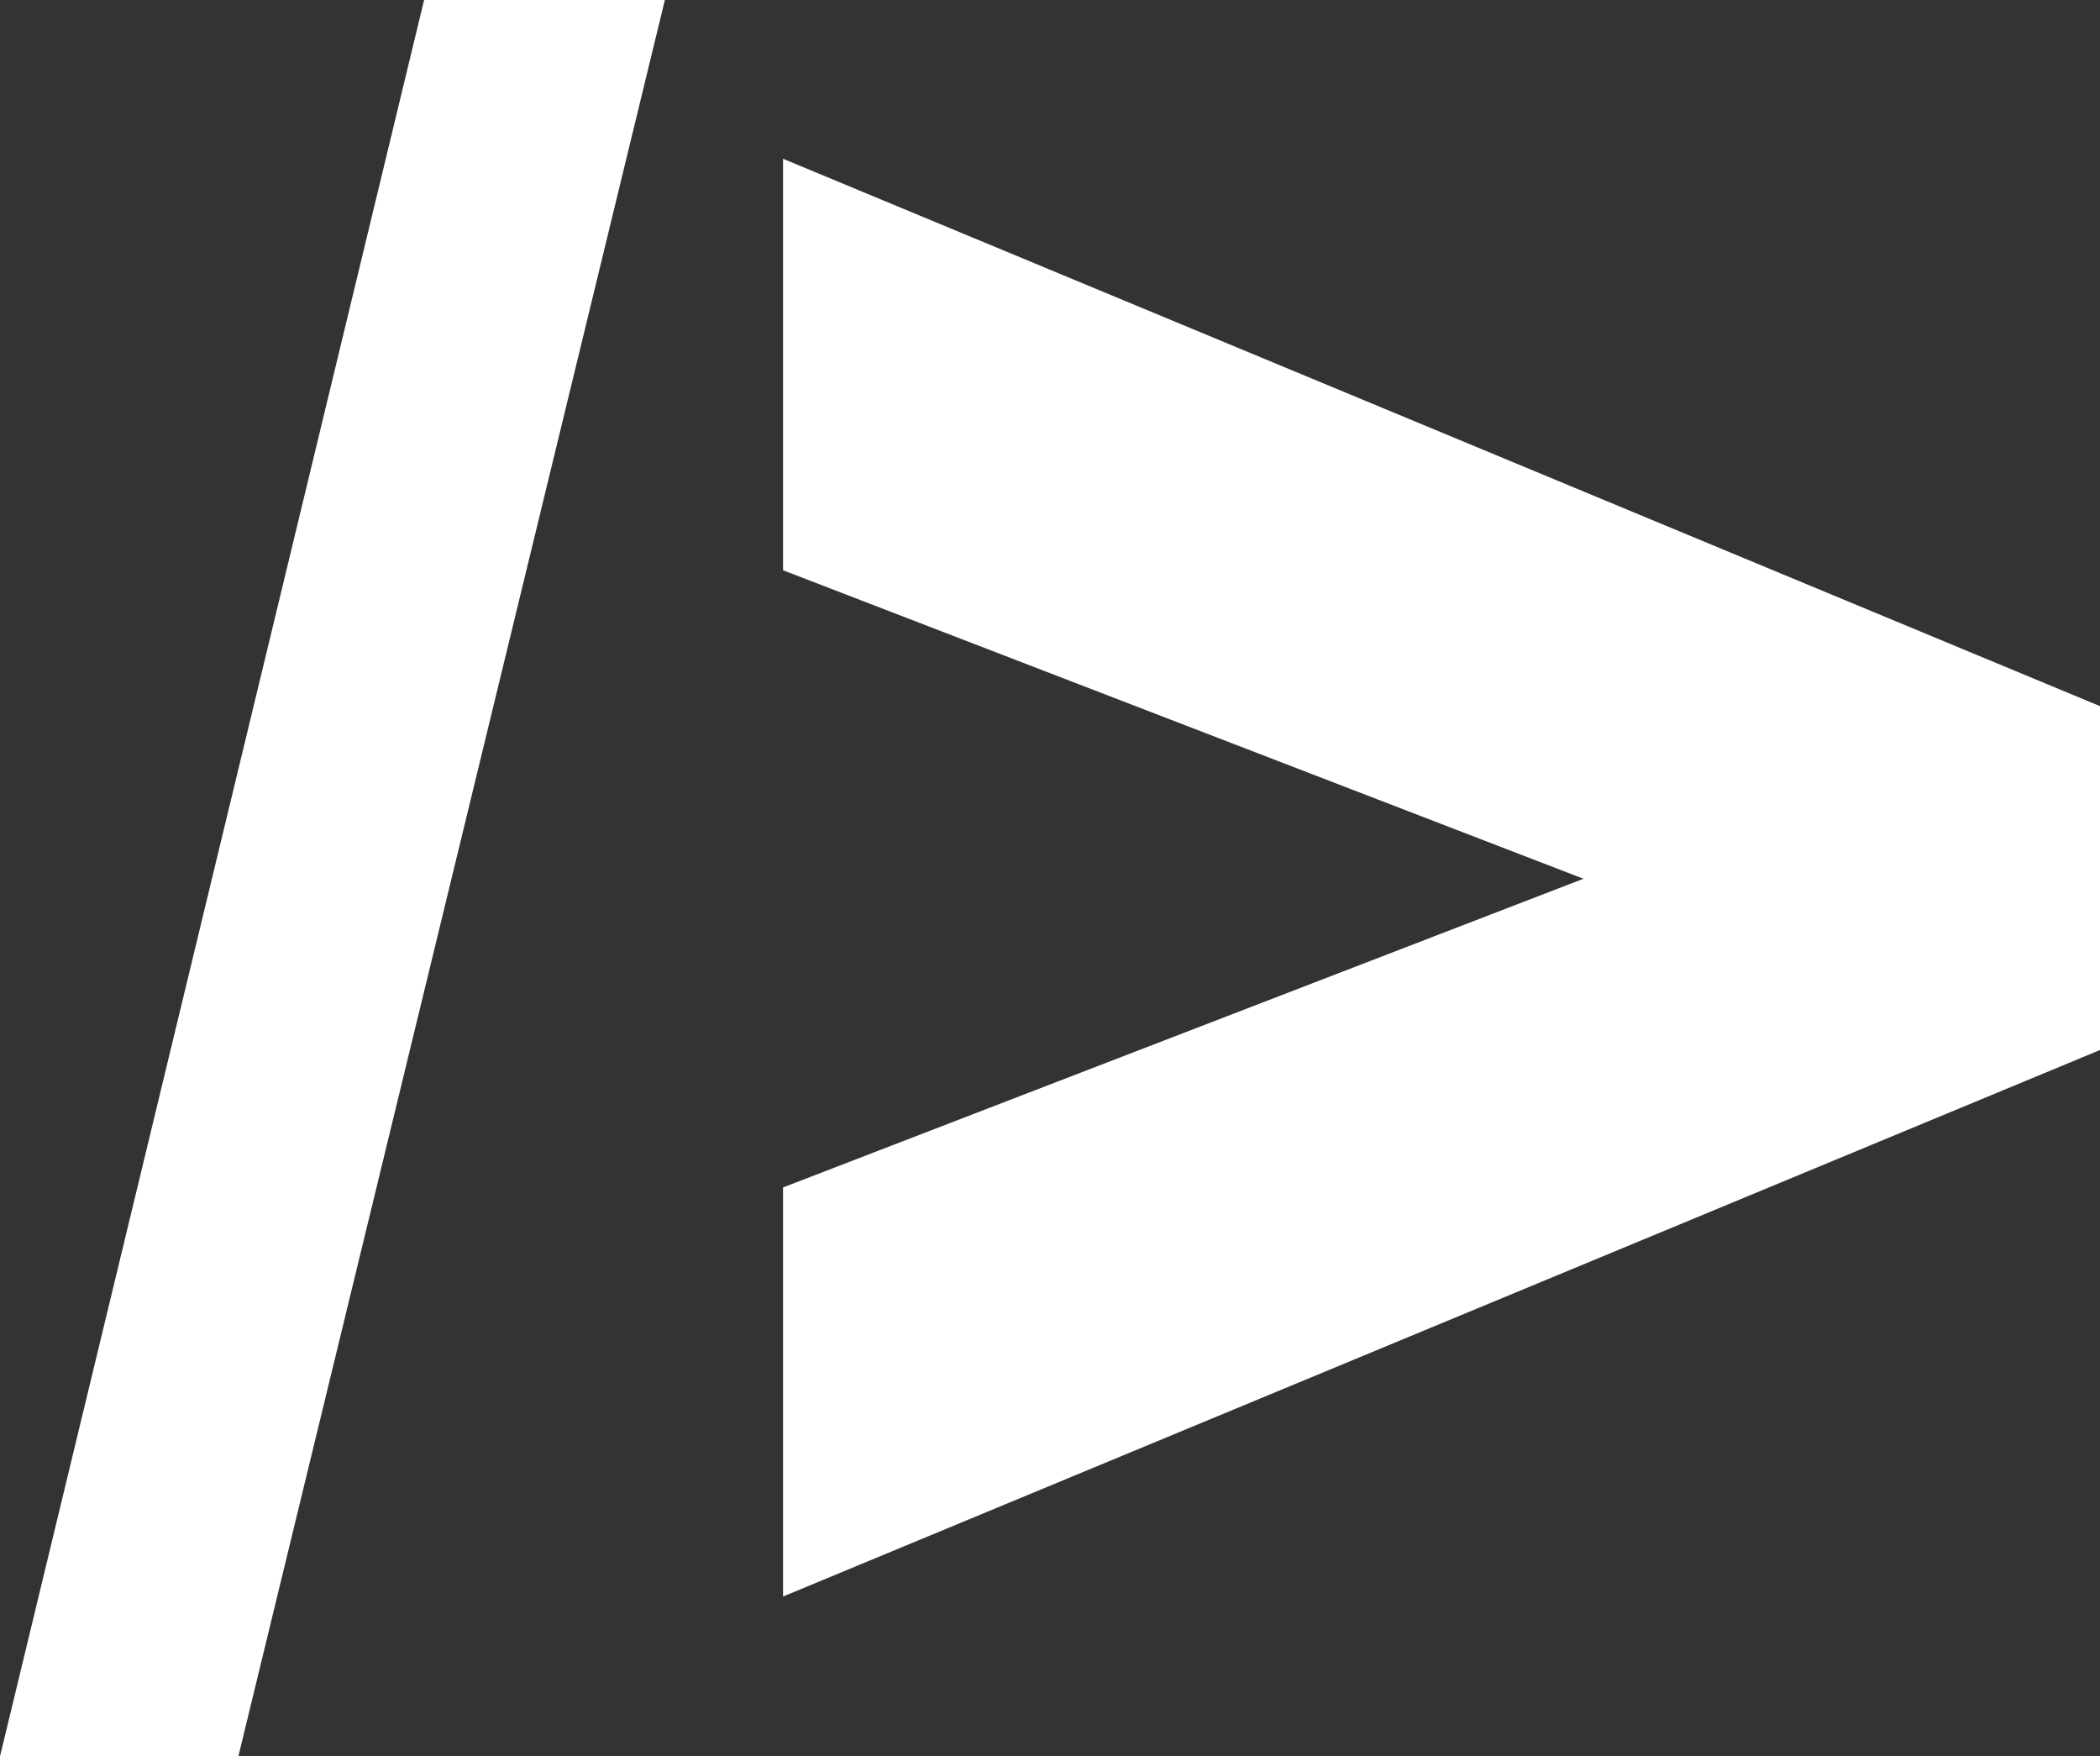
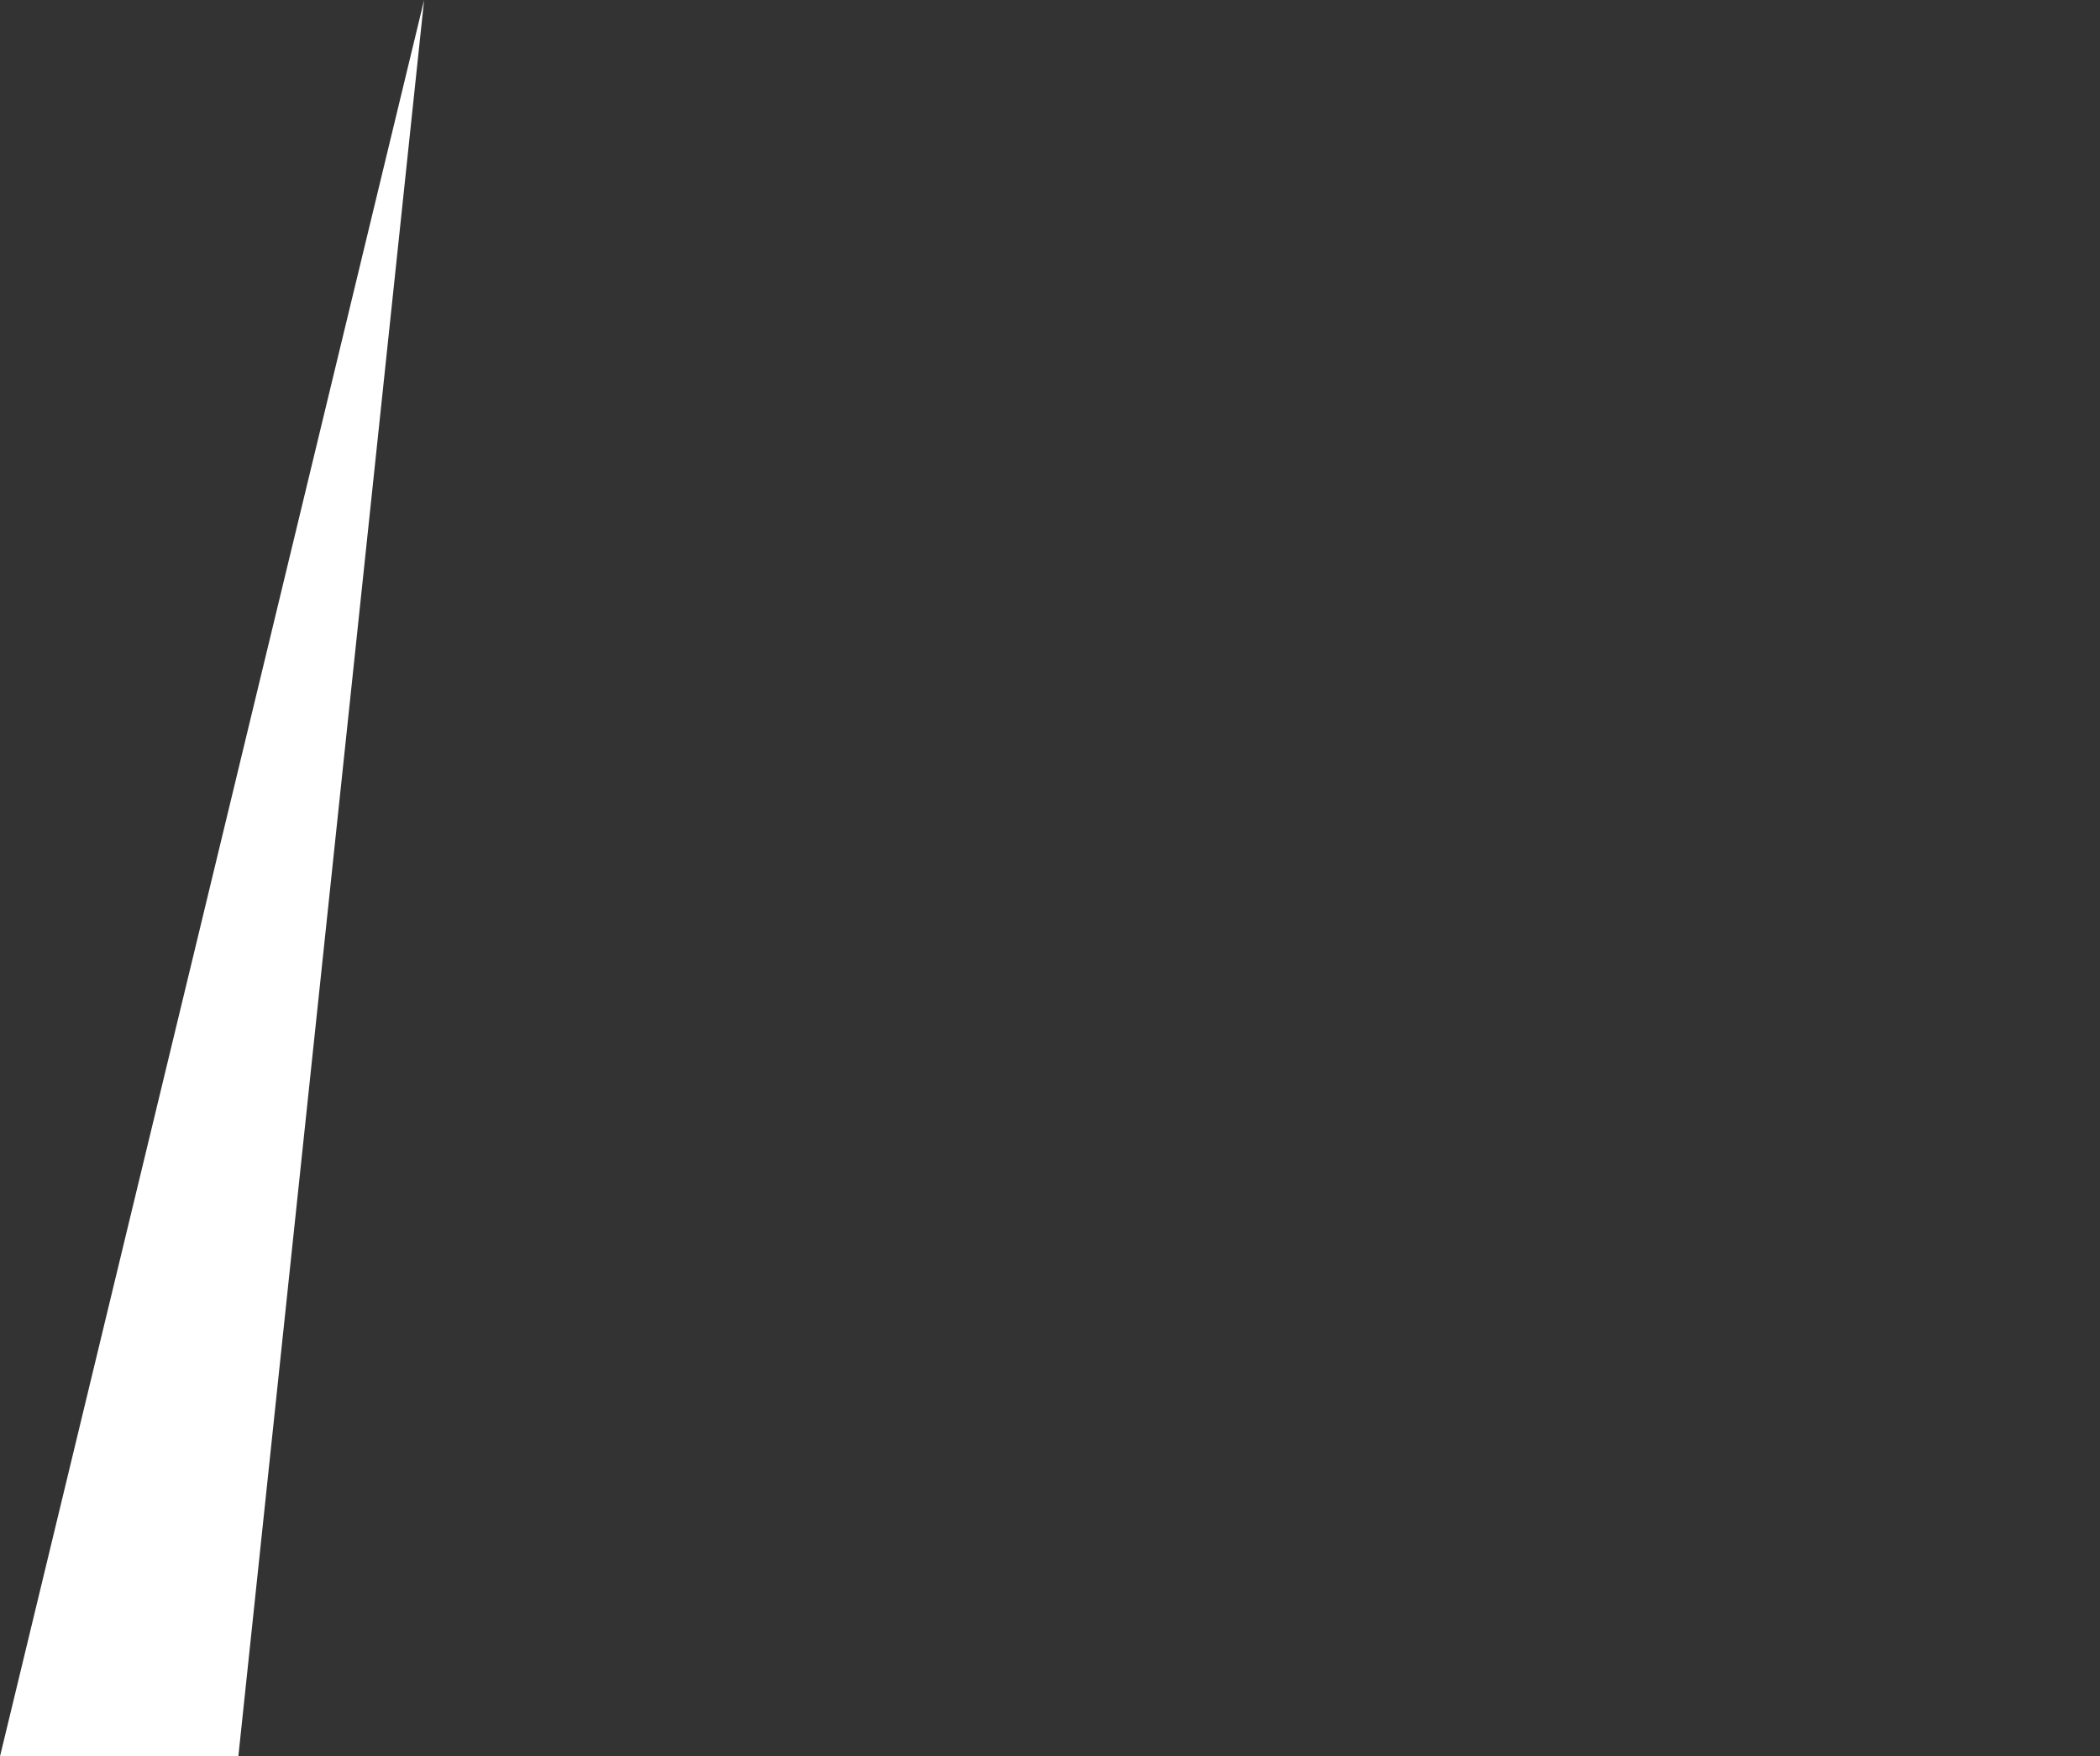
<svg xmlns="http://www.w3.org/2000/svg" version="1.1" id="Layer_1" x="0px" y="0px" width="30.388px" height="25.41px" viewBox="0 0 30.388 25.41" enable-background="new 0 0 30.388 25.41" xml:space="preserve">
  <rect x="0" y="0" width="30.388" height="25.41" fill="#333333" stroke="none" />
  <g>
-     <path fill="#FFFFFF" d="M6.137,0h3.484L3.449,25.41H0L6.137,0z" />
-     <path fill="#FFFFFF" d="M11.331,17.179l11.582-4.466L11.331,8.25V2.297l19.057,7.919v4.975l-19.057,7.906V17.179z" />
+     <path fill="#FFFFFF" d="M6.137,0L3.449,25.41H0L6.137,0z" />
  </g>
</svg>